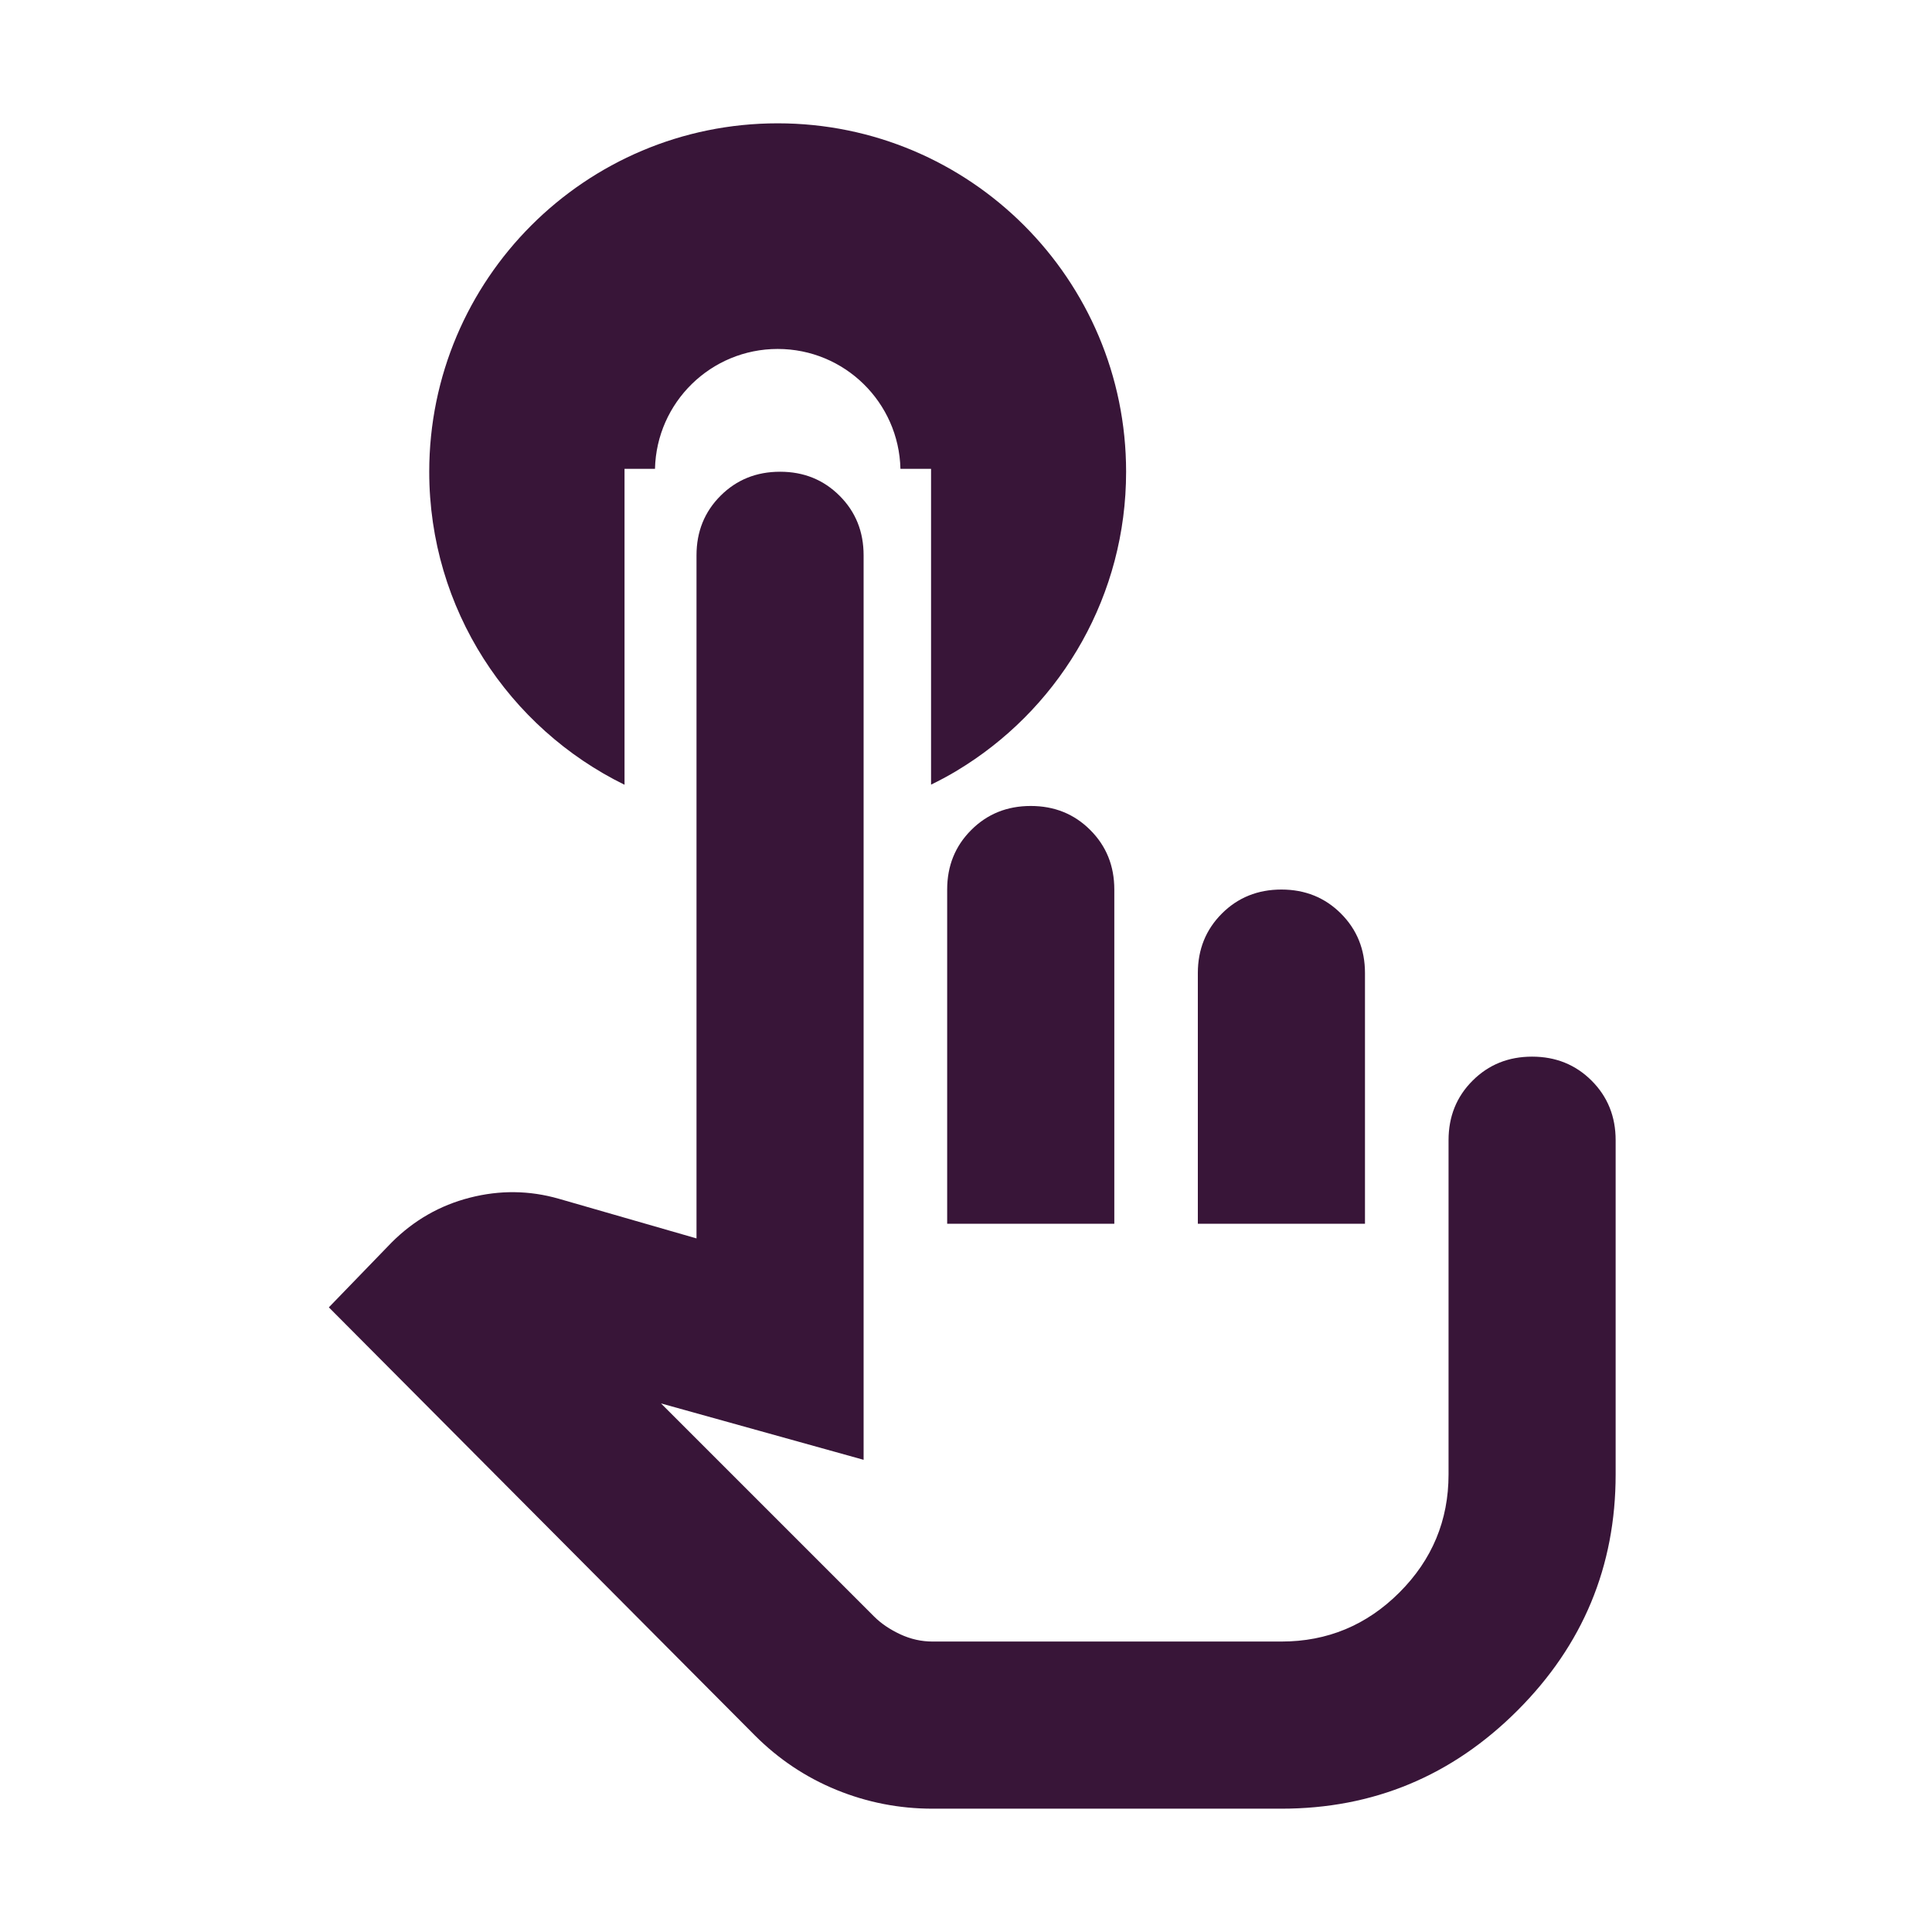
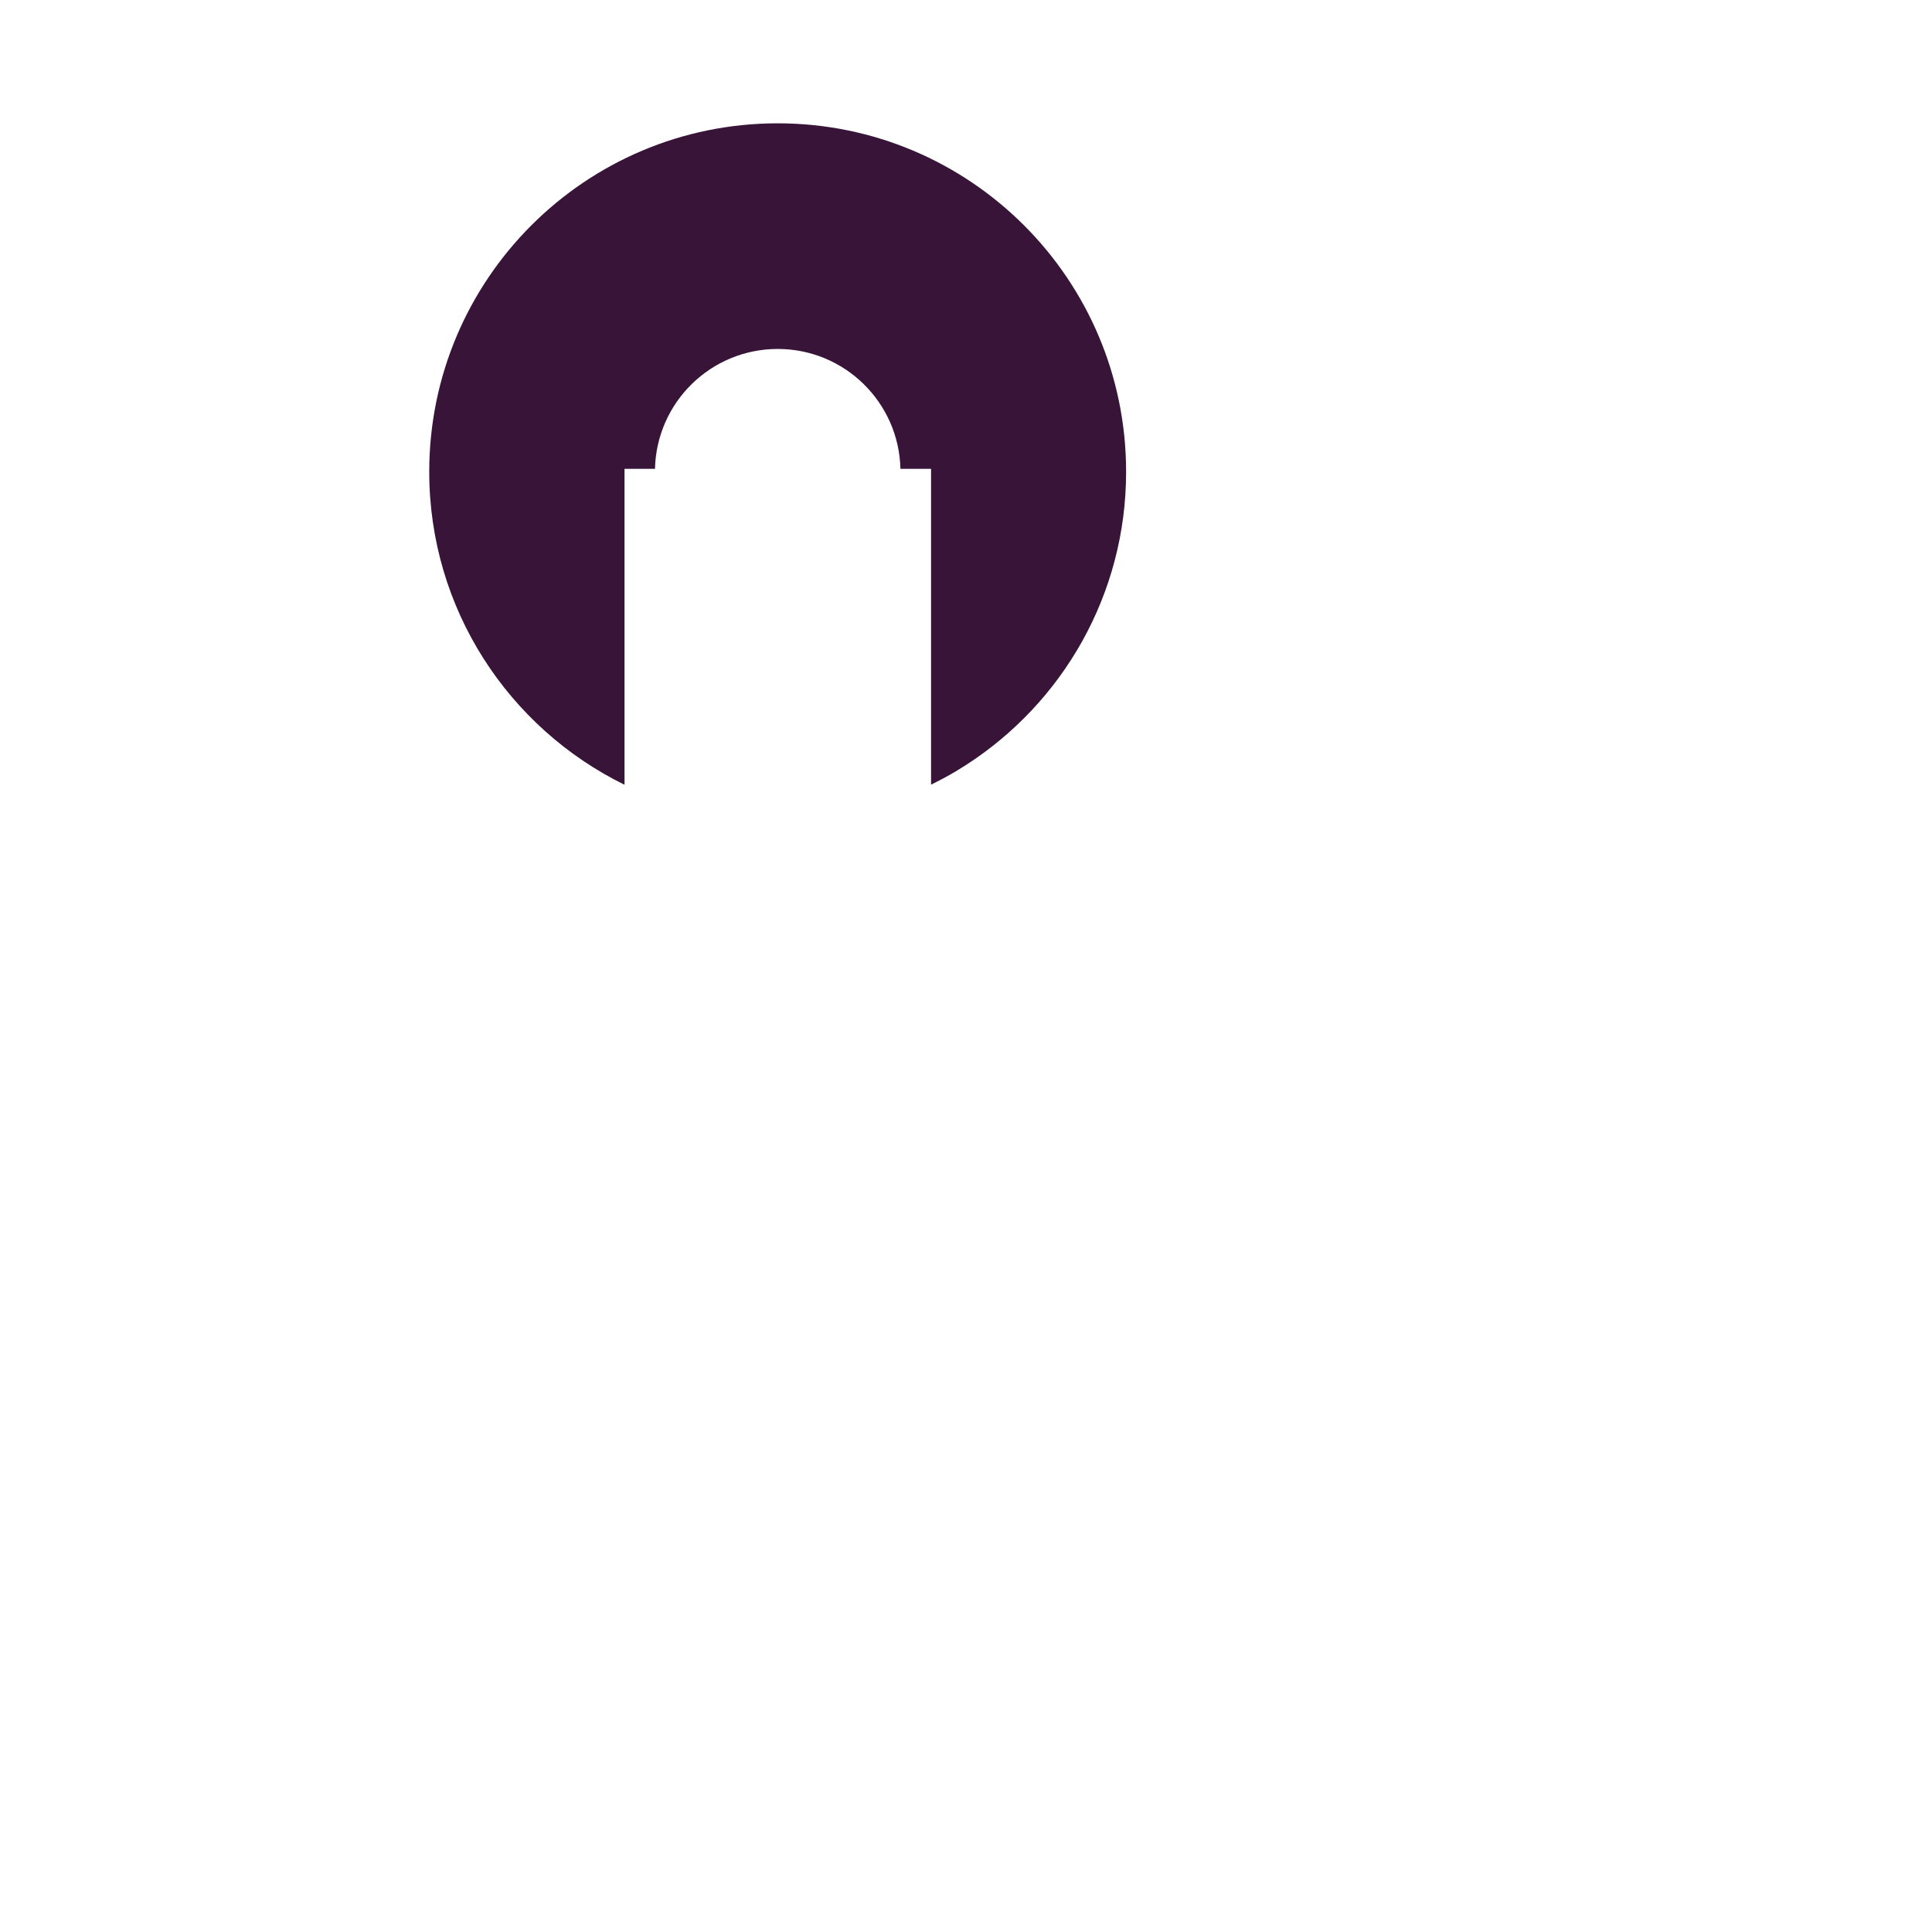
<svg xmlns="http://www.w3.org/2000/svg" width="47" height="47" viewBox="0 0 47 47" fill="none">
-   <rect width="47" height="47" fill="white" />
-   <path d="M22.686 44C21.873 44 21.094 43.847 20.349 43.543C19.604 43.238 18.943 42.797 18.367 42.221L8 31.804L9.525 30.228C10.067 29.686 10.702 29.322 11.43 29.136C12.159 28.949 12.879 28.958 13.59 29.161L16.944 30.127V13.509C16.944 12.933 17.139 12.45 17.528 12.061C17.918 11.671 18.401 11.476 18.977 11.476C19.553 11.476 20.035 11.671 20.425 12.061C20.815 12.45 21.009 12.933 21.009 13.509V35.513L16.08 34.141L21.264 39.325C21.433 39.494 21.645 39.638 21.899 39.757C22.153 39.875 22.415 39.934 22.686 39.934H31.173C32.291 39.934 33.248 39.536 34.044 38.74C34.84 37.944 35.239 36.987 35.239 35.869V27.738C35.239 27.162 35.433 26.679 35.823 26.29C36.213 25.9 36.695 25.705 37.271 25.705C37.847 25.705 38.33 25.9 38.72 26.29C39.109 26.679 39.304 27.162 39.304 27.738V35.869C39.304 38.105 38.508 40.019 36.916 41.611C35.323 43.204 33.409 44 31.173 44H22.686ZM23.042 29.771V21.64C23.042 21.064 23.237 20.581 23.627 20.192C24.016 19.802 24.499 19.607 25.075 19.607C25.651 19.607 26.134 19.802 26.523 20.192C26.913 20.581 27.108 21.064 27.108 21.64V29.771H23.042ZM29.14 29.771V23.673C29.14 23.097 29.335 22.614 29.725 22.224C30.114 21.835 30.597 21.64 31.173 21.64C31.749 21.64 32.232 21.835 32.621 22.224C33.011 22.614 33.206 23.097 33.206 23.673V29.771H29.14Z" fill="#381538" />
  <path d="M18.919 3C23.6 3 27.395 6.795 27.395 11.477C27.395 14.47 25.844 17.101 23.502 18.609L23.251 18.765C23.056 18.881 22.855 18.988 22.65 19.088V11.405H21.905C21.867 9.788 20.545 8.489 18.919 8.489C17.293 8.49 15.972 9.788 15.934 11.405H15.193V19.091C12.38 17.712 10.443 14.821 10.442 11.477C10.443 6.795 14.238 3 18.919 3Z" fill="#381538" />
</svg>